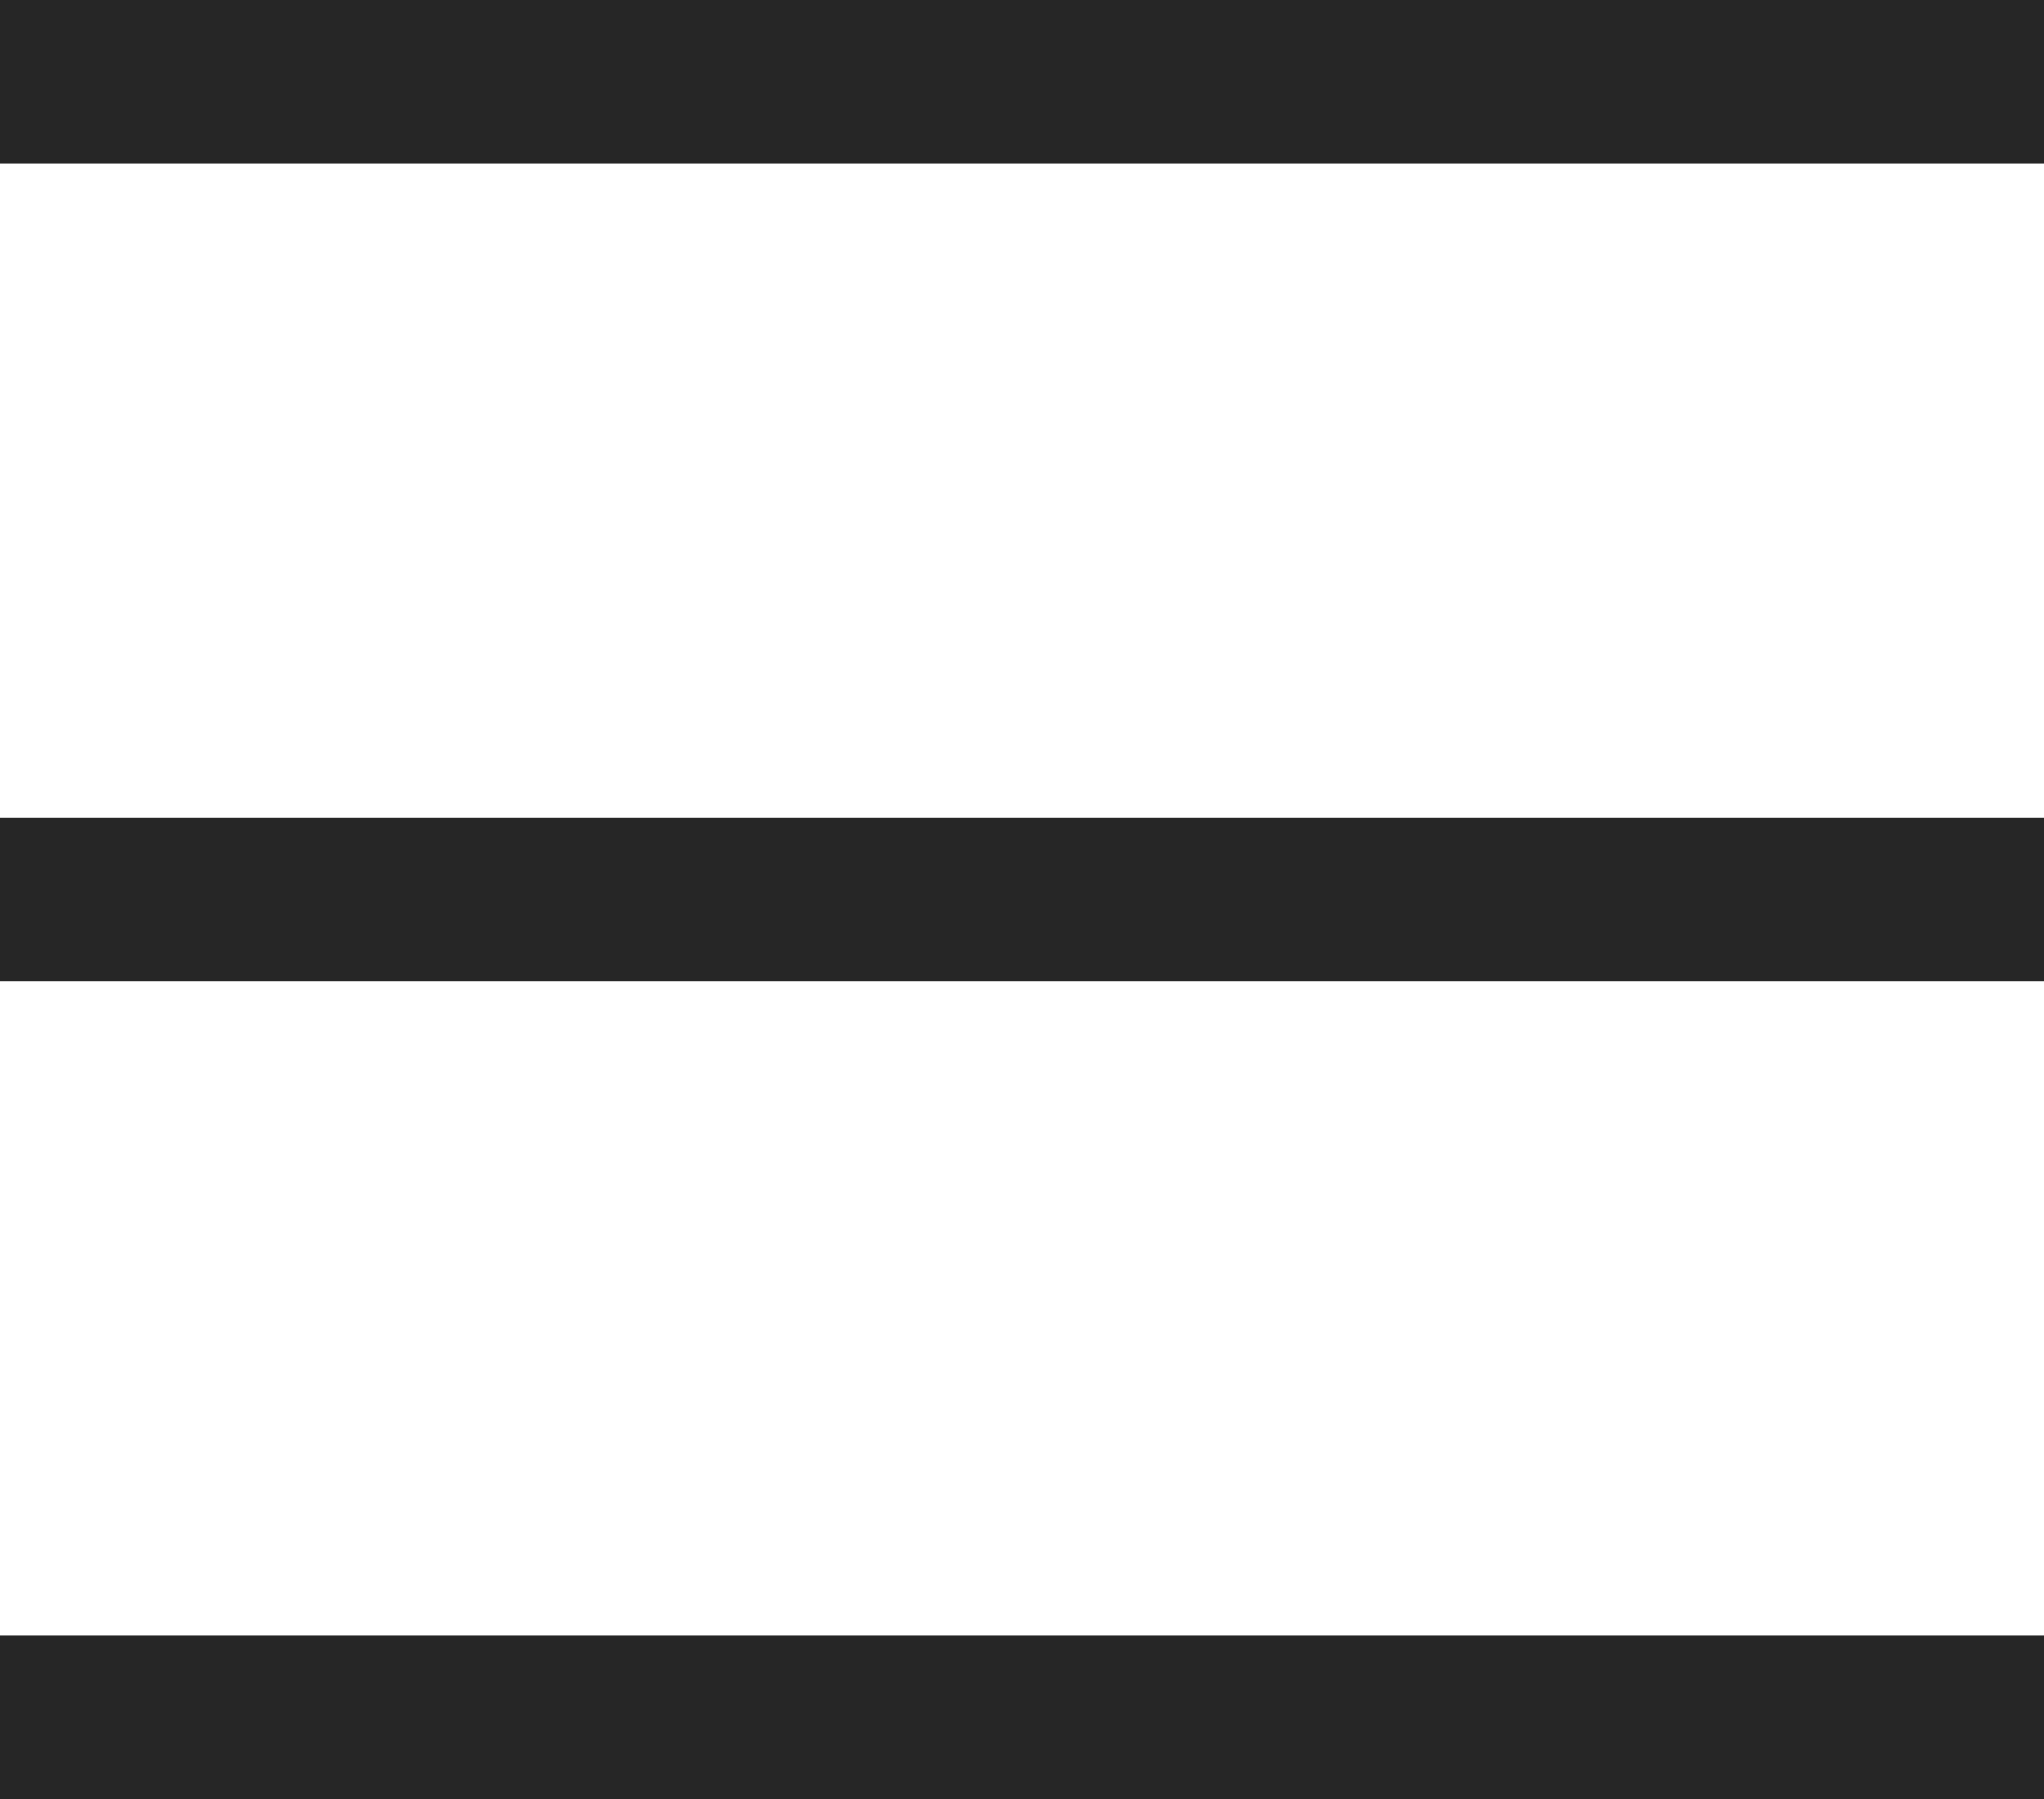
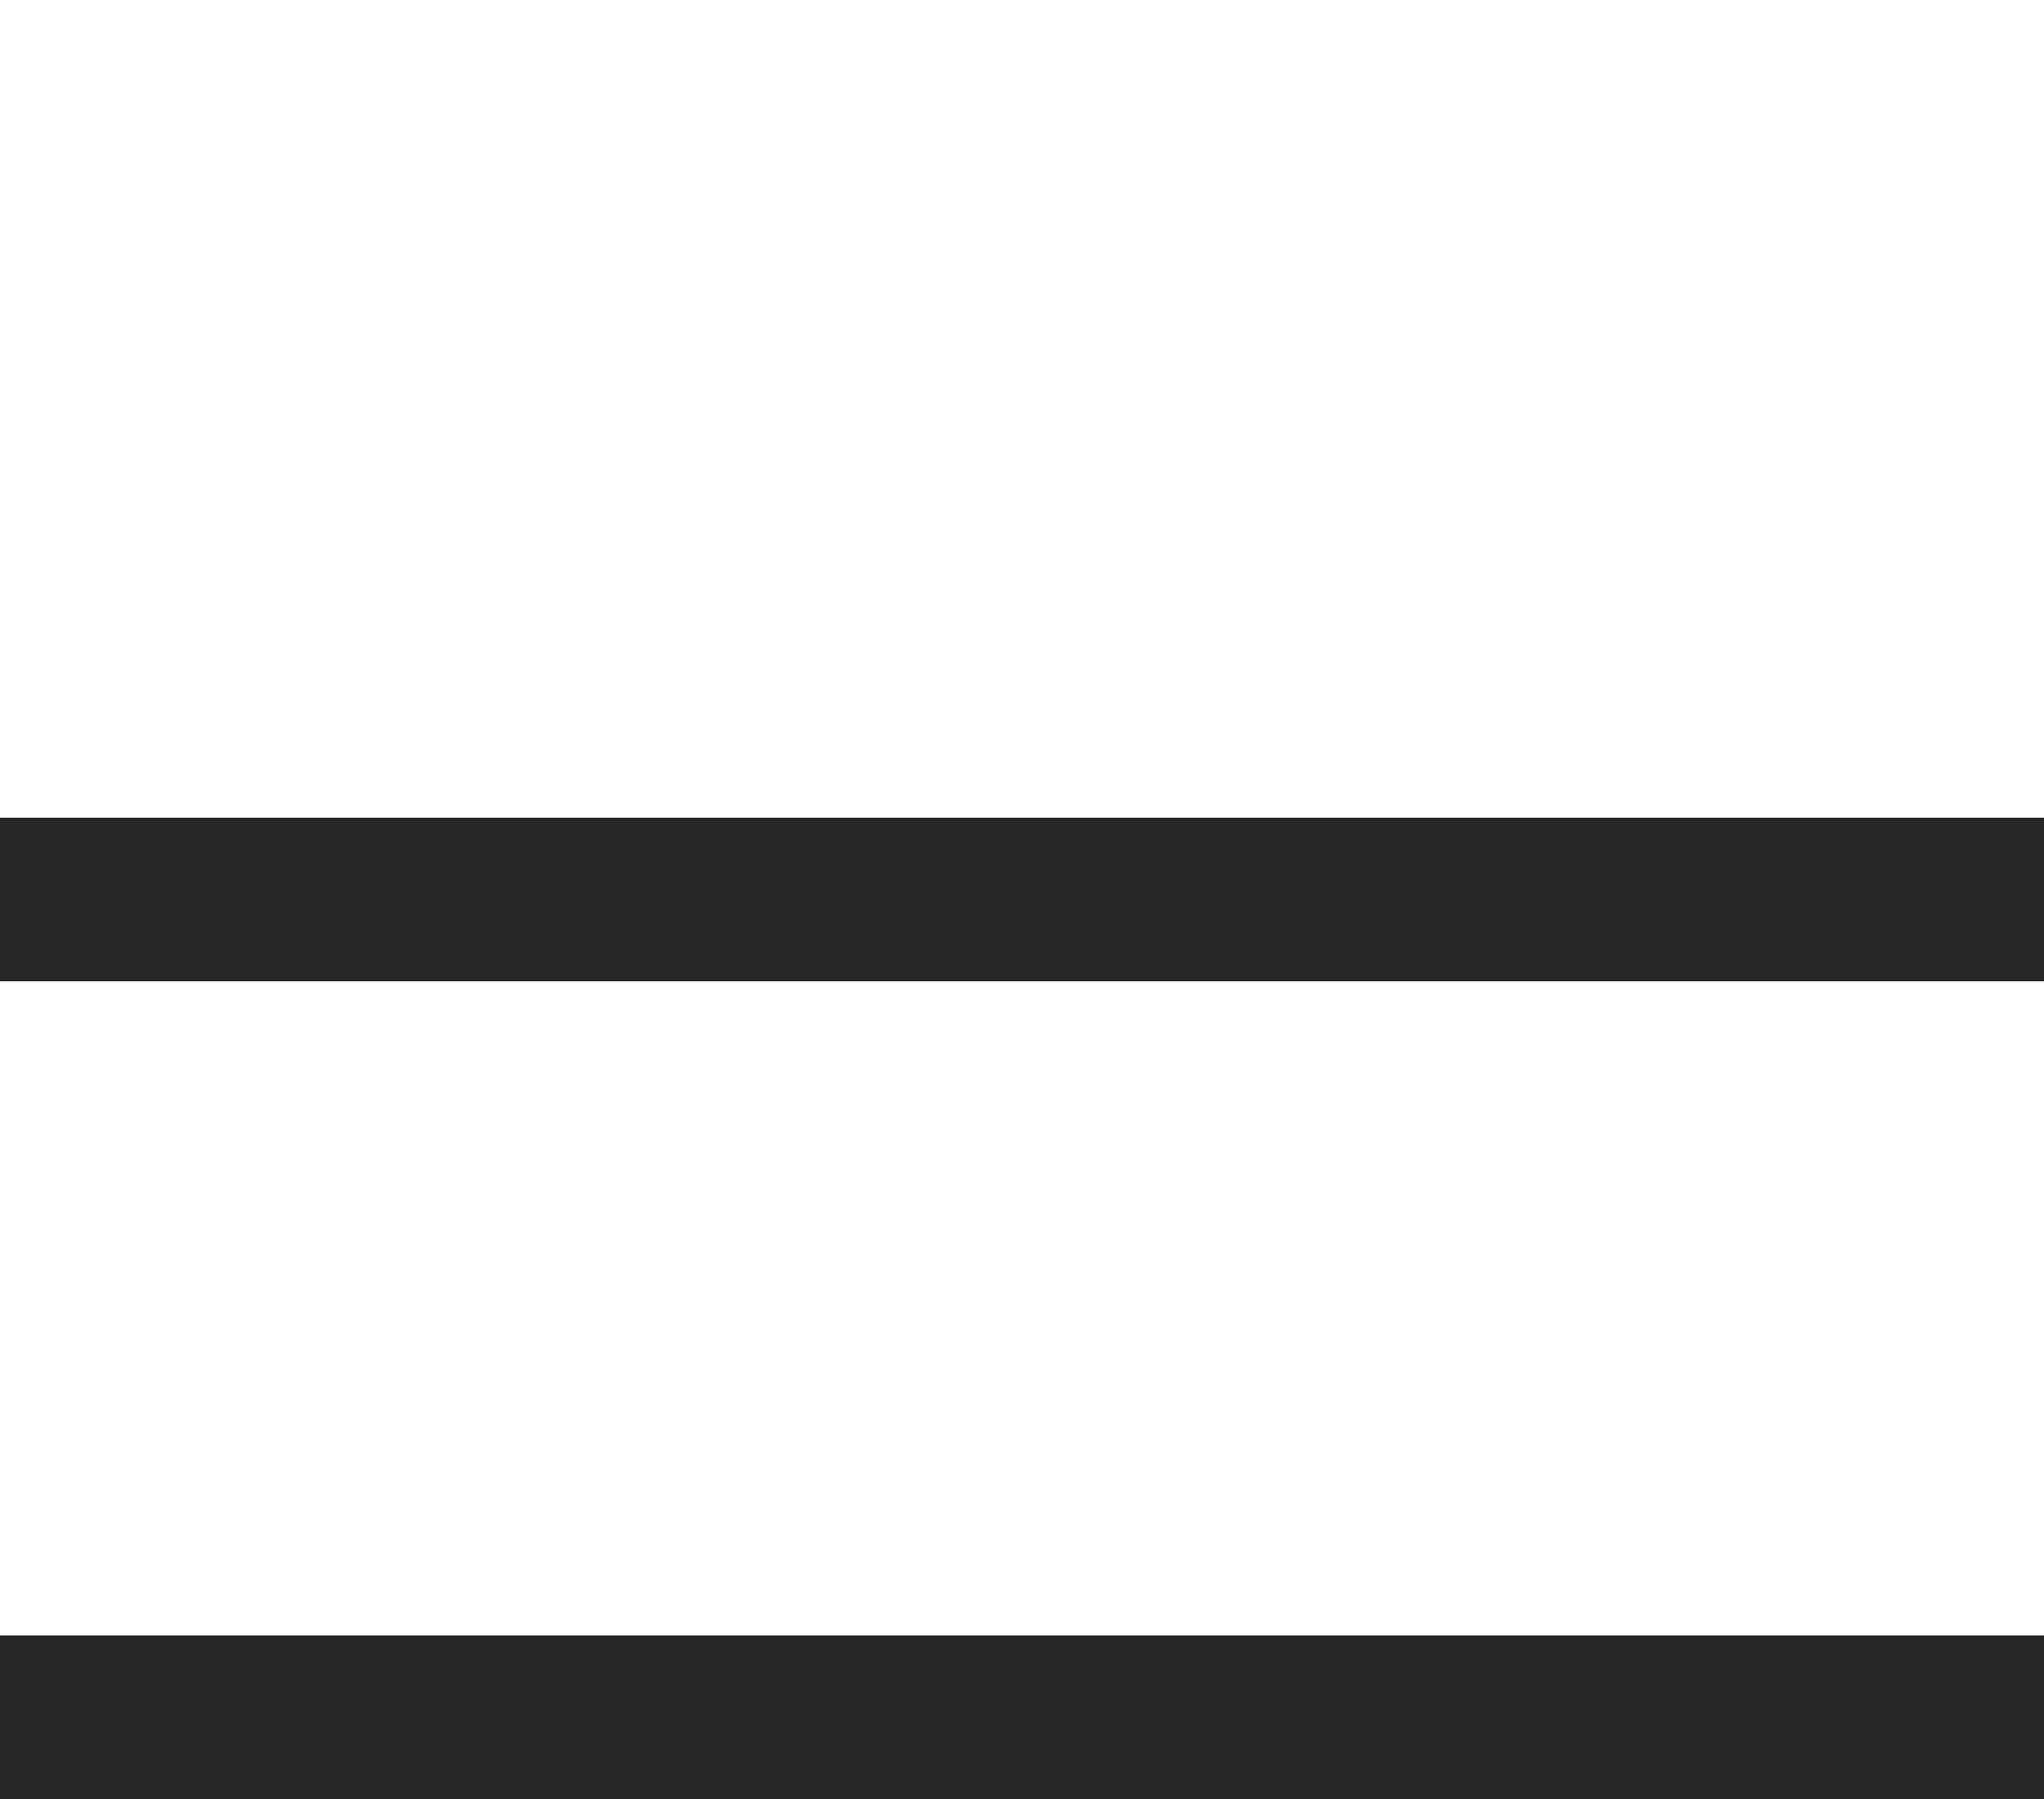
<svg xmlns="http://www.w3.org/2000/svg" width="25" height="22" viewBox="0 0 25 22">
  <g id="Nav" transform="translate(-9.5 -24.5)">
-     <line id="Line_1" data-name="Line 1" x2="25" transform="translate(9.5 25.5)" fill="none" stroke="#262626" stroke-width="2" />
    <line id="Line_2" data-name="Line 2" x2="25" transform="translate(9.5 35.5)" fill="none" stroke="#262626" stroke-width="2" />
    <line id="Line_3" data-name="Line 3" x2="25" transform="translate(9.5 45.5)" fill="none" stroke="#262626" stroke-width="2" />
  </g>
</svg>